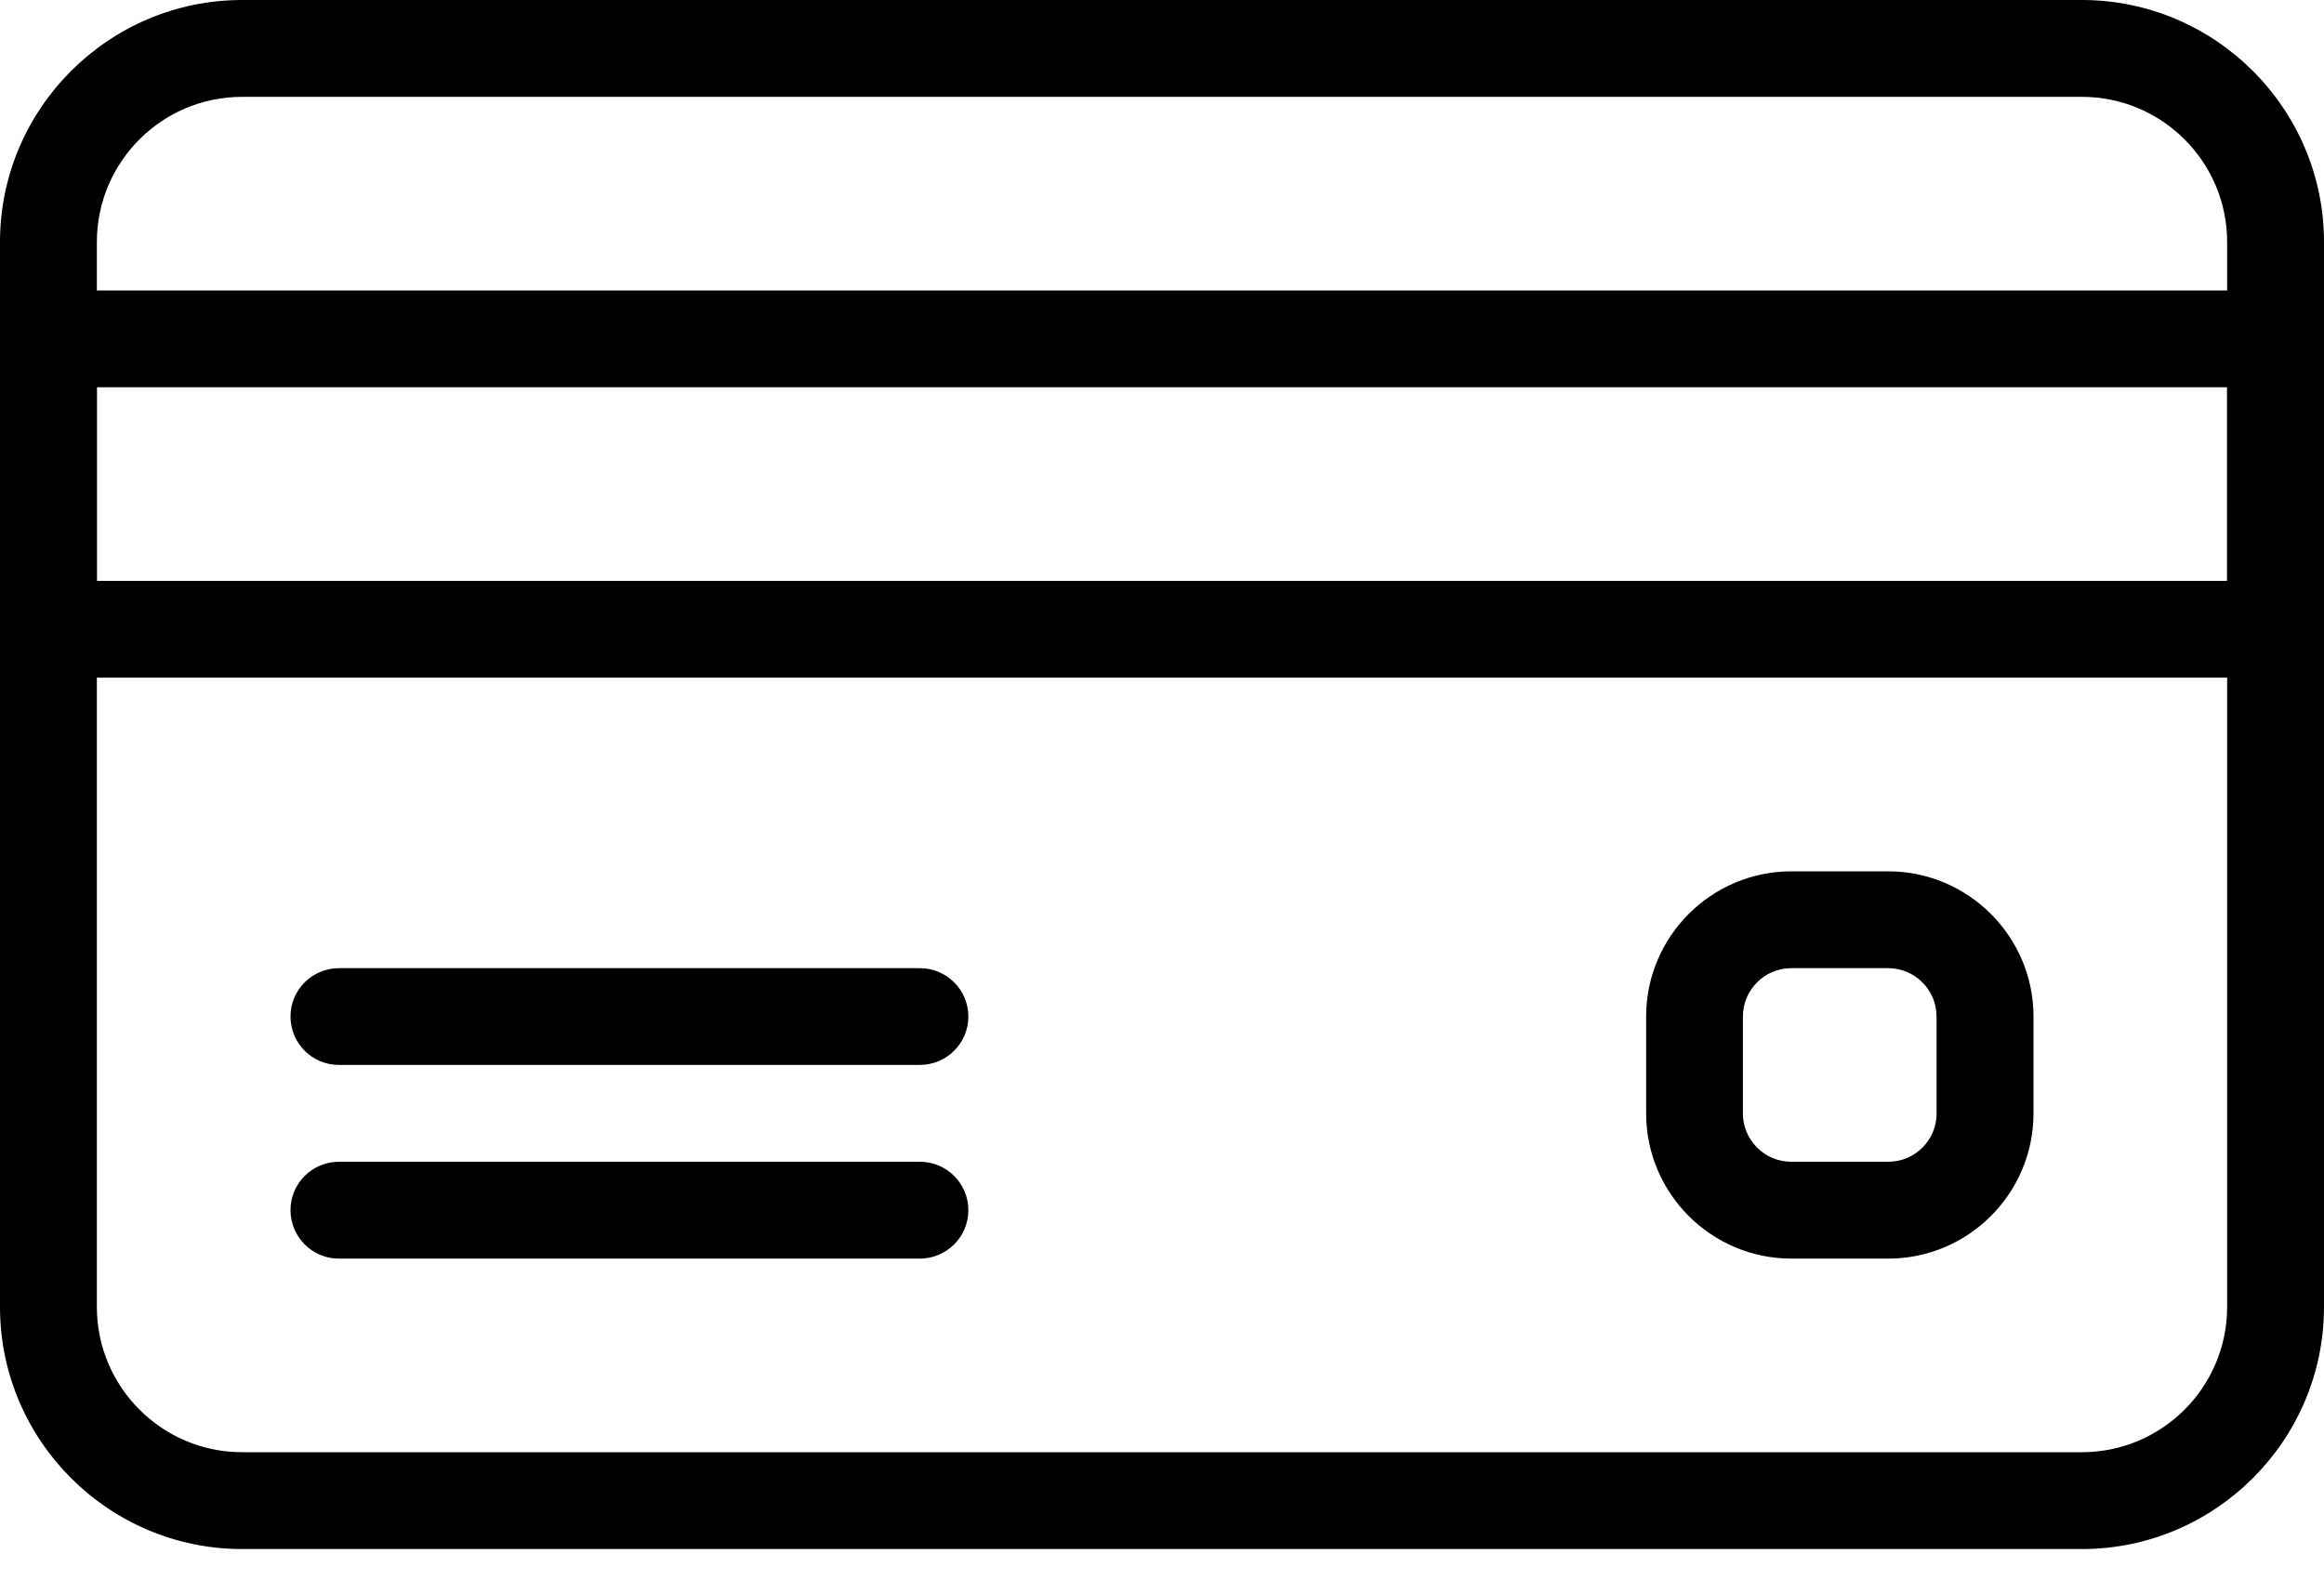
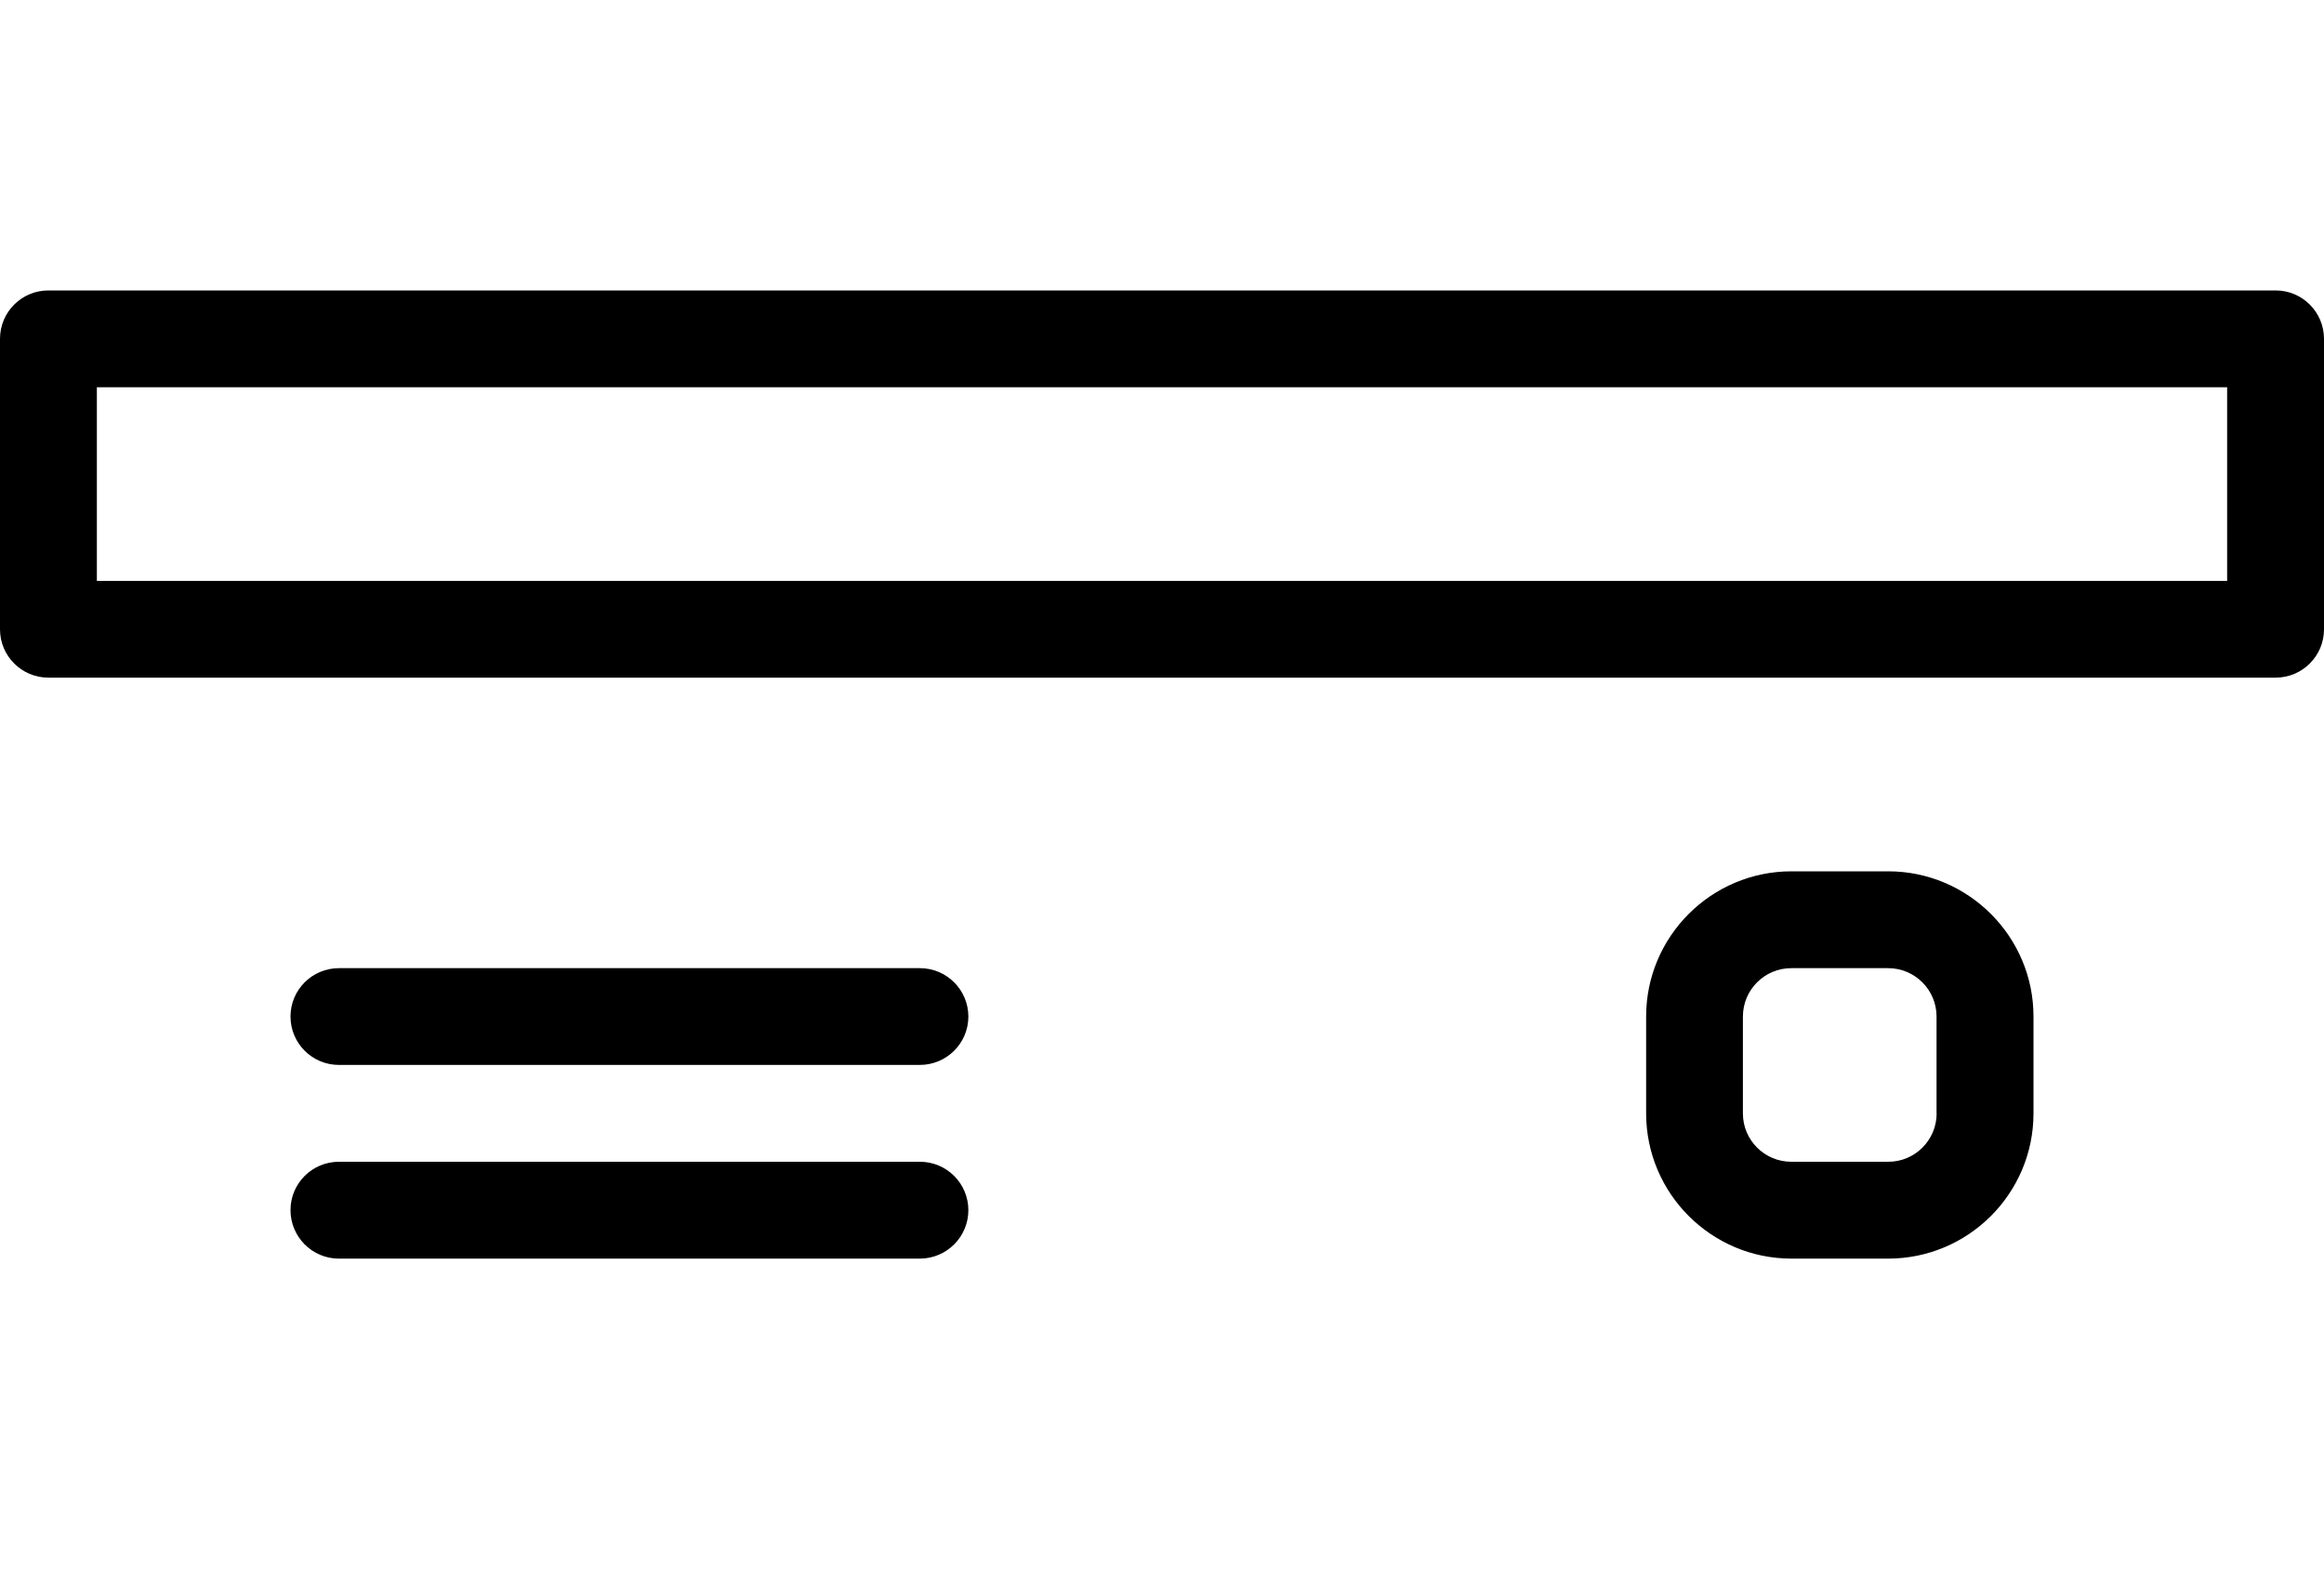
<svg xmlns="http://www.w3.org/2000/svg" width="25" height="17" viewBox="0 0 25 17">
  <g fill="none" fill-rule="evenodd">
    <g fill="#000" fill-rule="nonzero">
      <g>
-         <path d="M22.396 0H2.604C1.17 0 0 1.169 0 2.604v11.459c0 1.435 1.169 2.604 2.604 2.604h19.792c1.435 0 2.604-1.17 2.604-2.604V2.604C25 1.17 23.83 0 22.396 0zm1.562 14.062c0 .862-.7 1.563-1.562 1.563H2.604c-.861 0-1.562-.701-1.562-1.563V2.604c0-.861.7-1.562 1.562-1.562h19.792c.861 0 1.562.7 1.562 1.562v11.458z" transform="translate(-725, -782) translate(725, 782)" />
        <path d="M24.48 3.125H.52c-.287 0-.52.233-.52.52v3.126c0 .287.233.52.52.52h23.96c.287 0 .52-.233.52-.52V3.646c0-.288-.233-.521-.52-.521zm-.522 3.125H1.042V4.167h22.916V6.25zM9.896 10.417h-6.25c-.288 0-.521.233-.521.52 0 .288.233.521.52.521h6.25c.288 0 .522-.233.522-.52 0-.288-.234-.521-.521-.521zM9.896 12.5h-6.25c-.288 0-.521.233-.521.52 0 .288.233.522.52.522h6.25c.288 0 .522-.234.522-.521 0-.288-.234-.521-.521-.521zM20.312 9.375h-1.041c-.862 0-1.563.701-1.563 1.562v1.042c0 .862.701 1.563 1.563 1.563h1.041c.862 0 1.563-.701 1.563-1.563v-1.042c0-.86-.701-1.562-1.563-1.562zm.521 2.604c0 .288-.233.521-.52.521H19.27c-.288 0-.521-.233-.521-.52v-1.042c0-.288.233-.521.52-.521h1.042c.288 0 .521.233.521.52v1.042z" transform="translate(-725, -782) translate(725, 782)" />
      </g>
    </g>
  </g>
</svg>